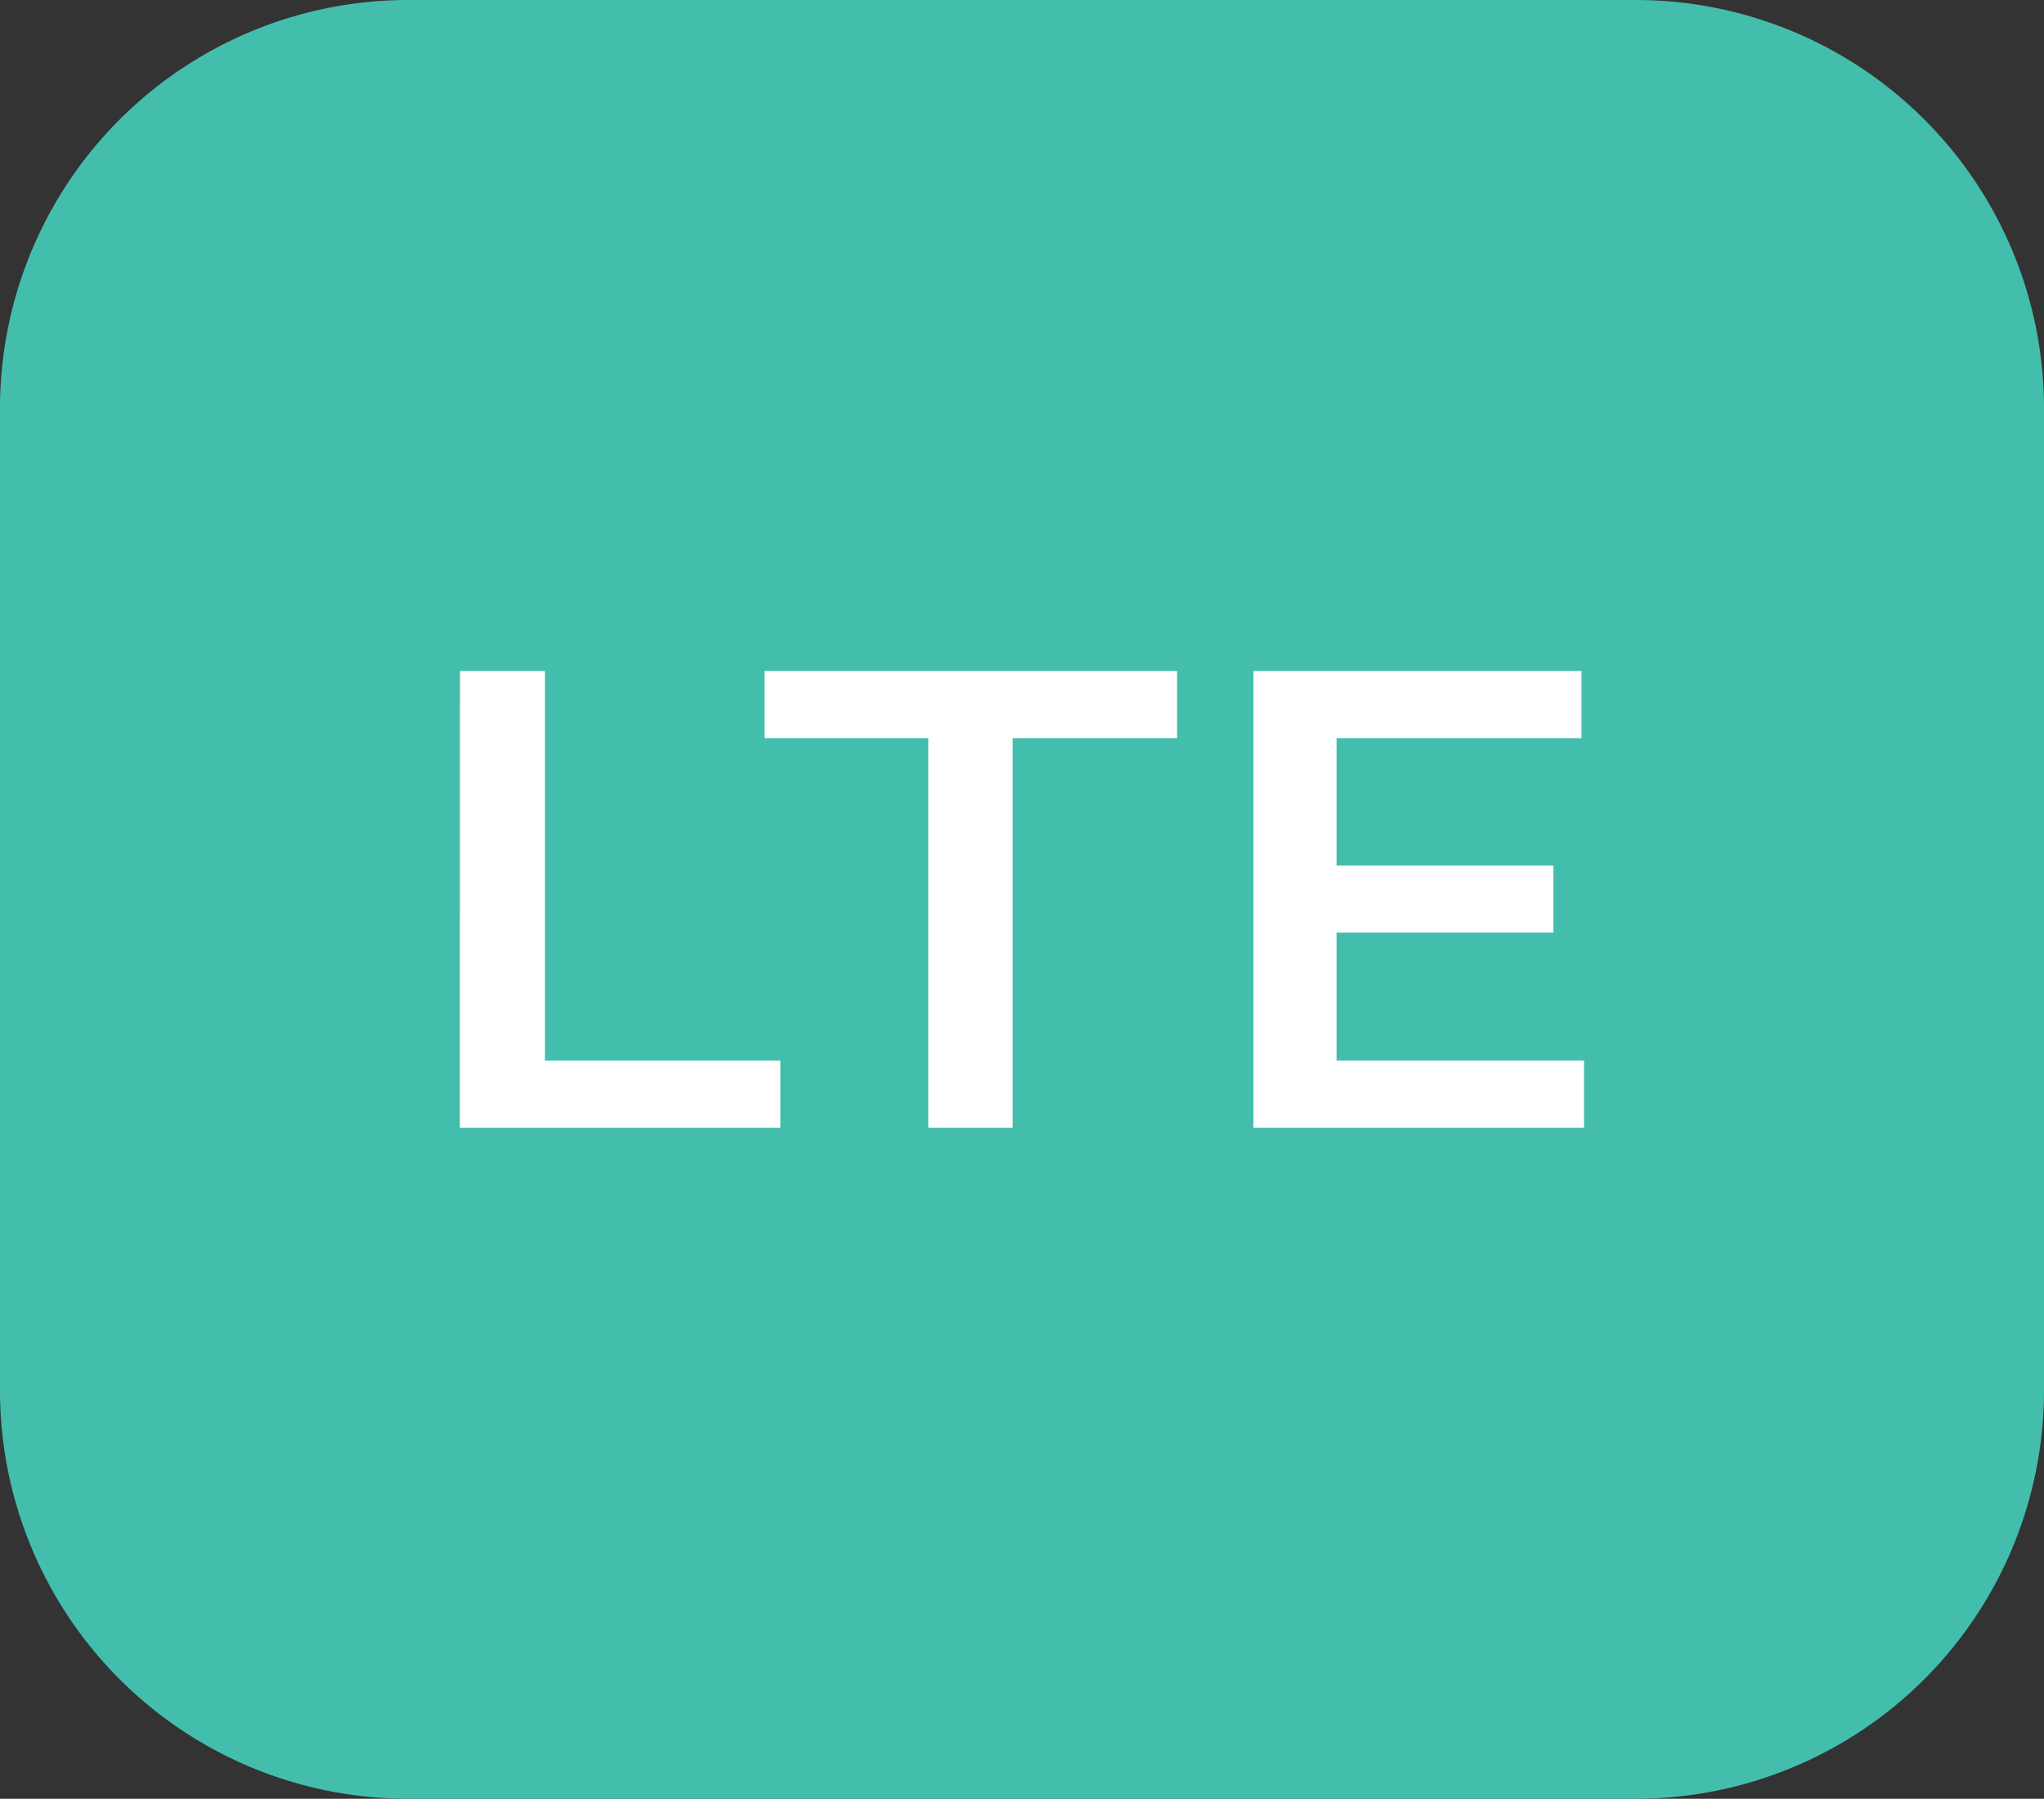
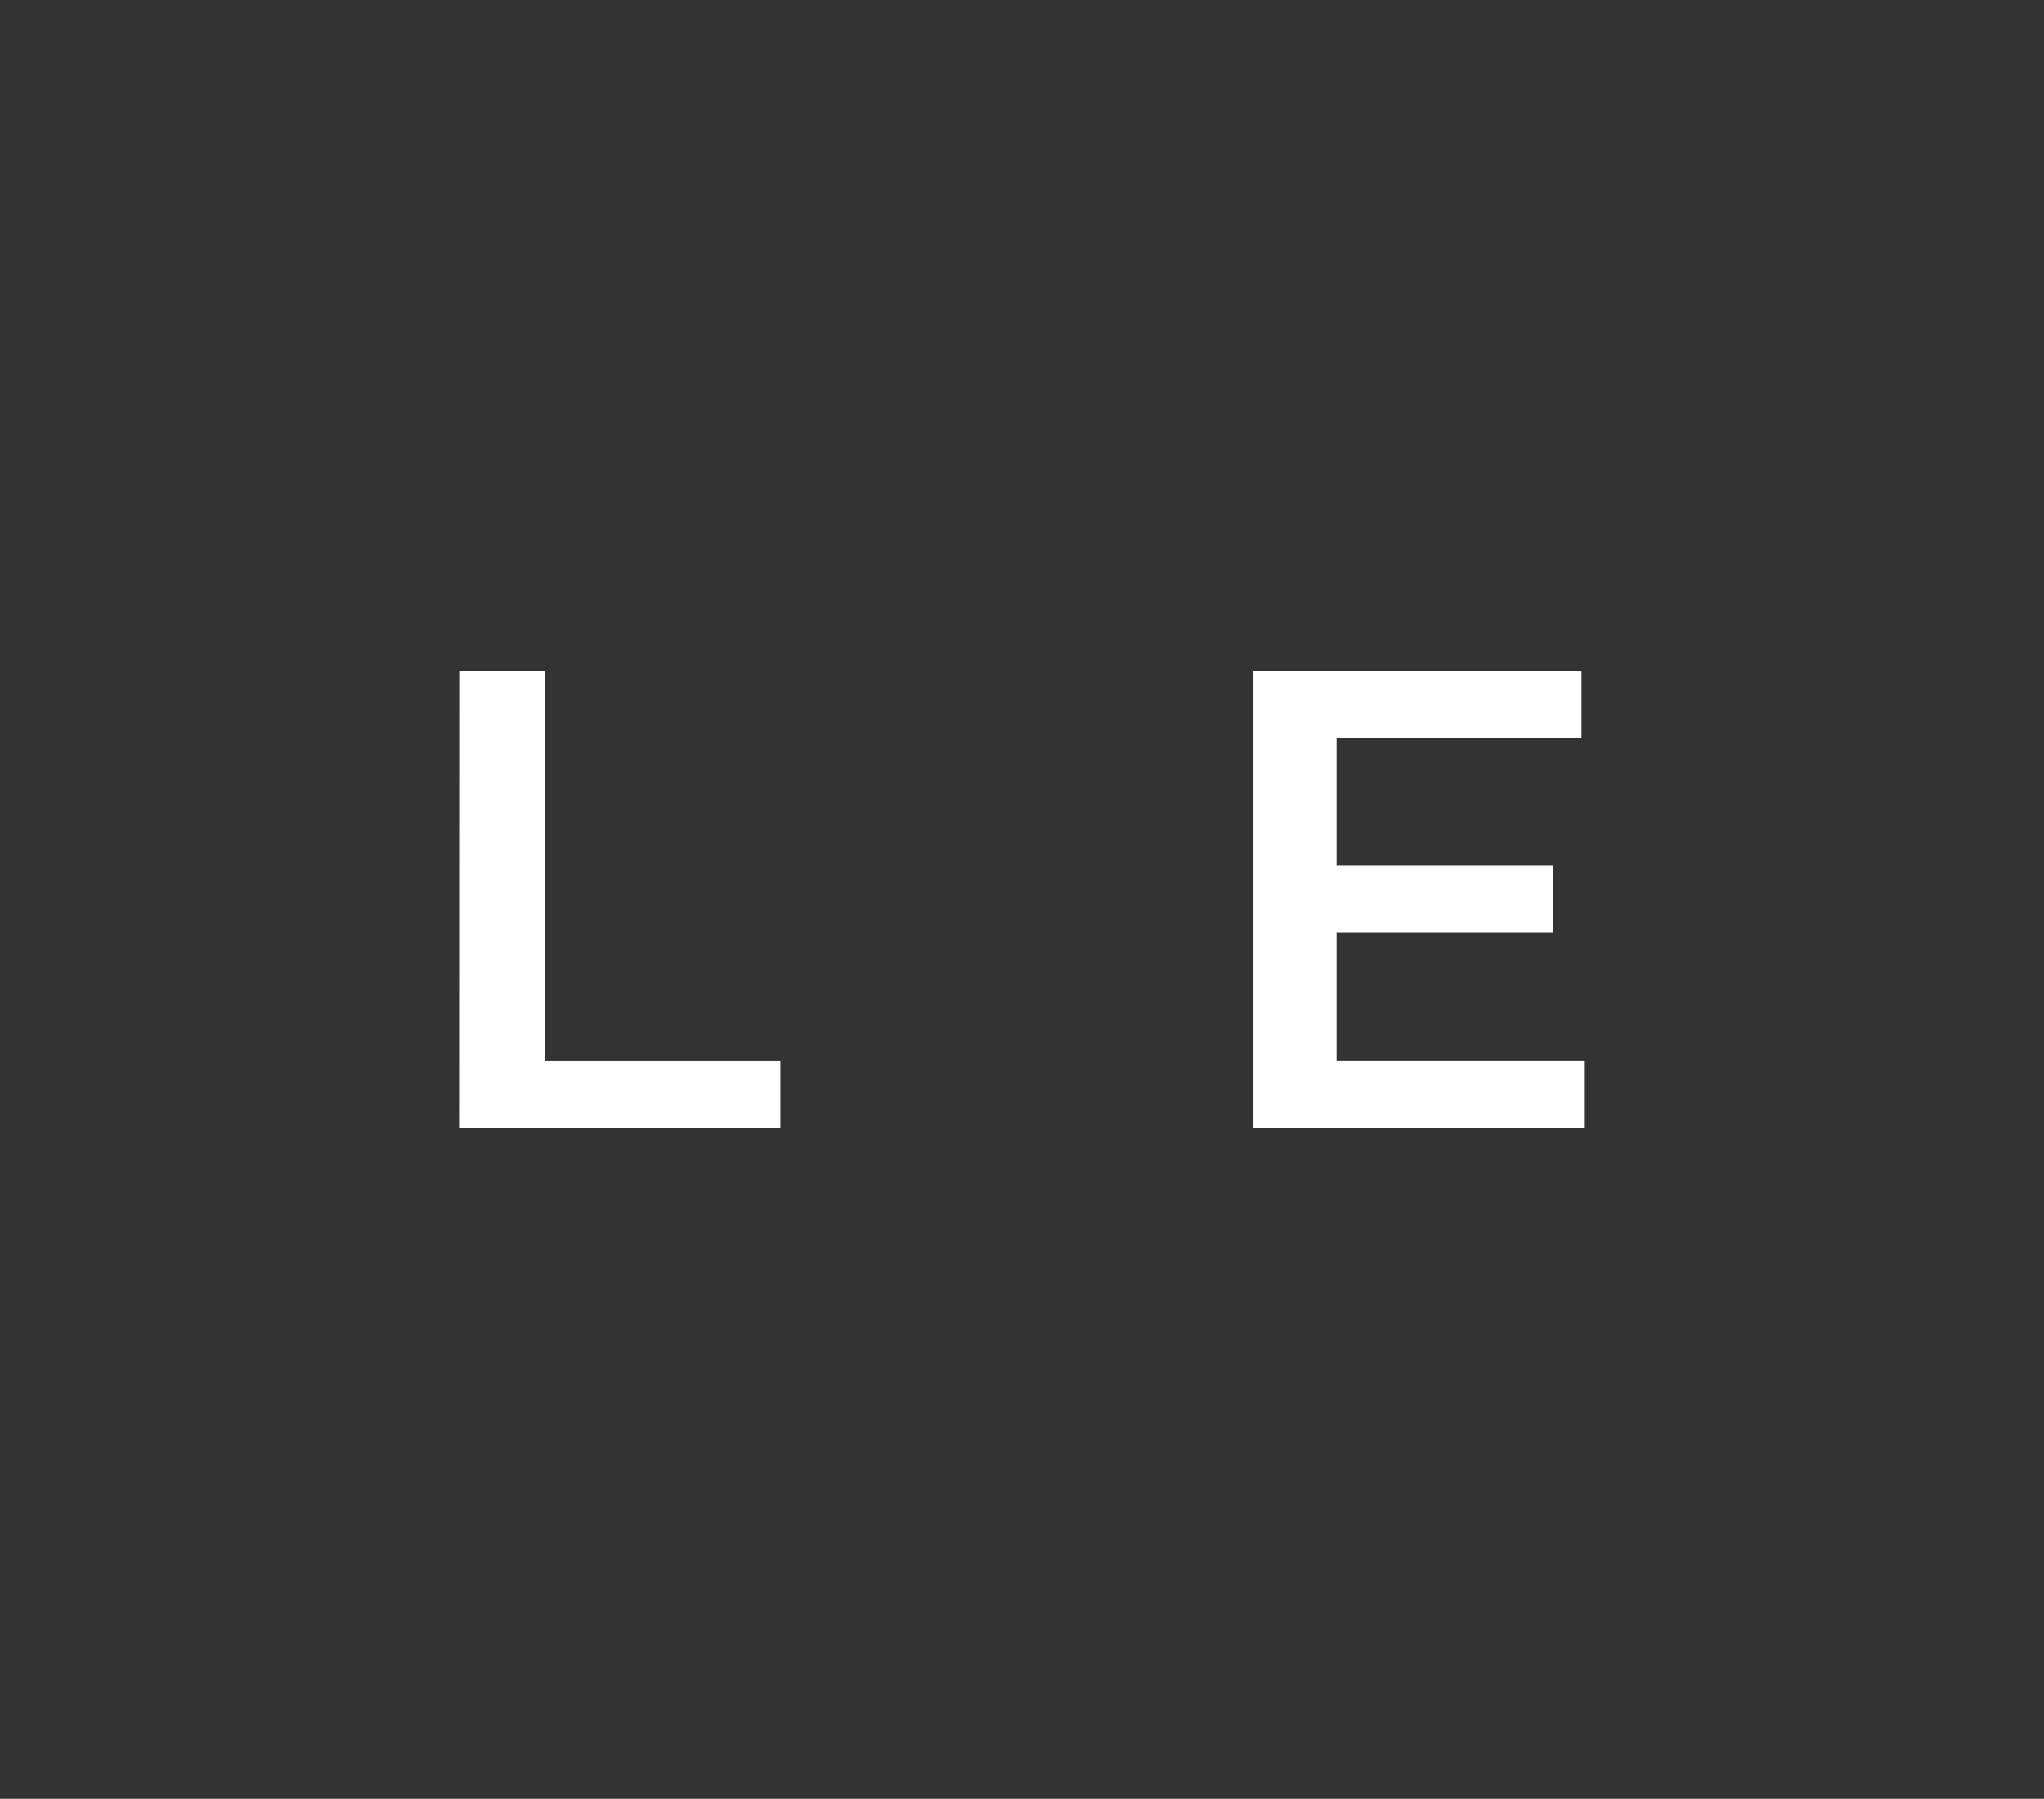
<svg xmlns="http://www.w3.org/2000/svg" width="70.79" height="62.287" viewBox="0 0 70.79 62.287">
  <rect x="0" y="0" width="70.79" height="62.287" fill="#333333" stroke="none" />
  <defs>
    <style>.a{fill:#43beac;}.b{fill:#fff;}</style>
  </defs>
  <g transform="translate(-397.69 -289.663)">
    <g transform="translate(397.69 289.663)">
-       <path class="a" d="M454.391,289.663H411.779a14.139,14.139,0,0,0-14.089,14.108v34.071a14.139,14.139,0,0,0,14.089,14.108h42.593a14.143,14.143,0,0,0,14.108-14.108V303.771A14.139,14.139,0,0,0,454.391,289.663Z" transform="translate(-397.69 -289.663)" />
-     </g>
+       </g>
    <g transform="translate(413.621 312.899)">
      <path class="b" d="M405.88,301.724h2.943v13.488h8.152v2.326h-11.1Z" transform="translate(-405.88 -301.724)" />
-       <path class="b" d="M417.105,304.05h-5.67v-2.326h14.286v2.326h-5.693v13.488h-2.922Z" transform="translate(-400.887 -301.724)" />
      <path class="b" d="M420.351,317.538V301.724h11.361v2.326H423.23v4.409h7.508v2.324H423.23v4.428H431.8v2.326Z" transform="translate(-392.872 -301.724)" />
    </g>
  </g>
</svg>